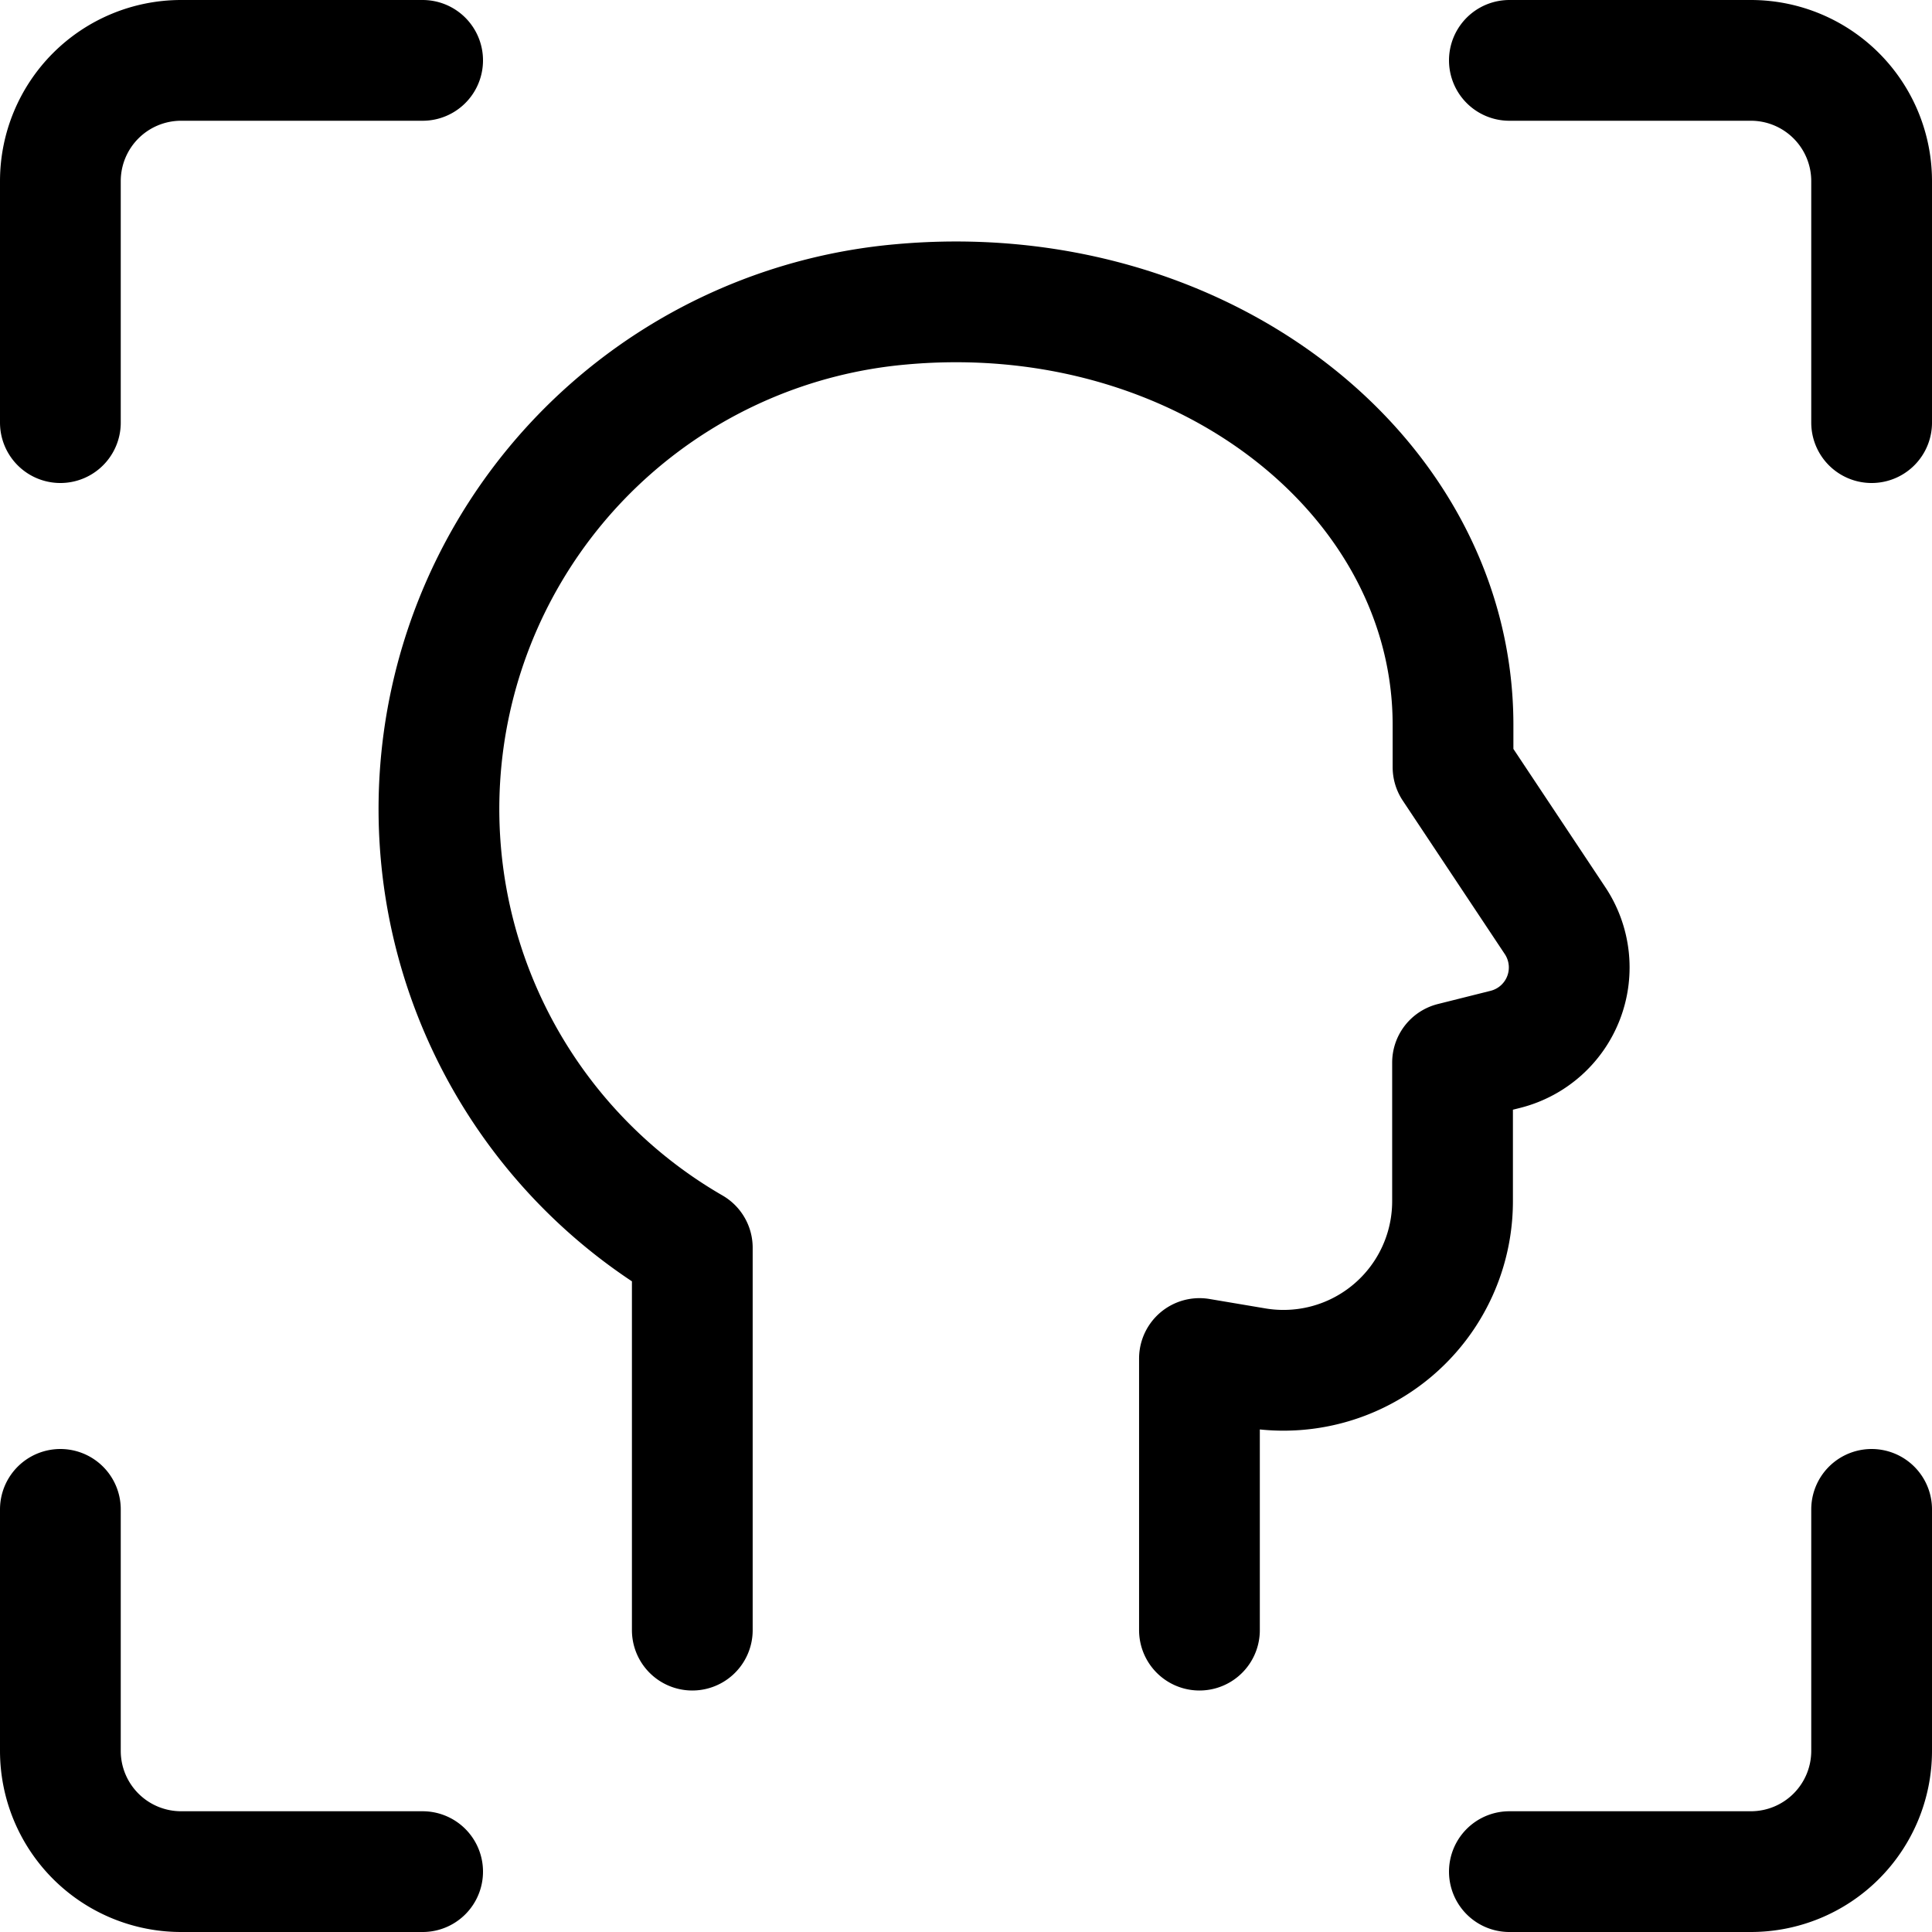
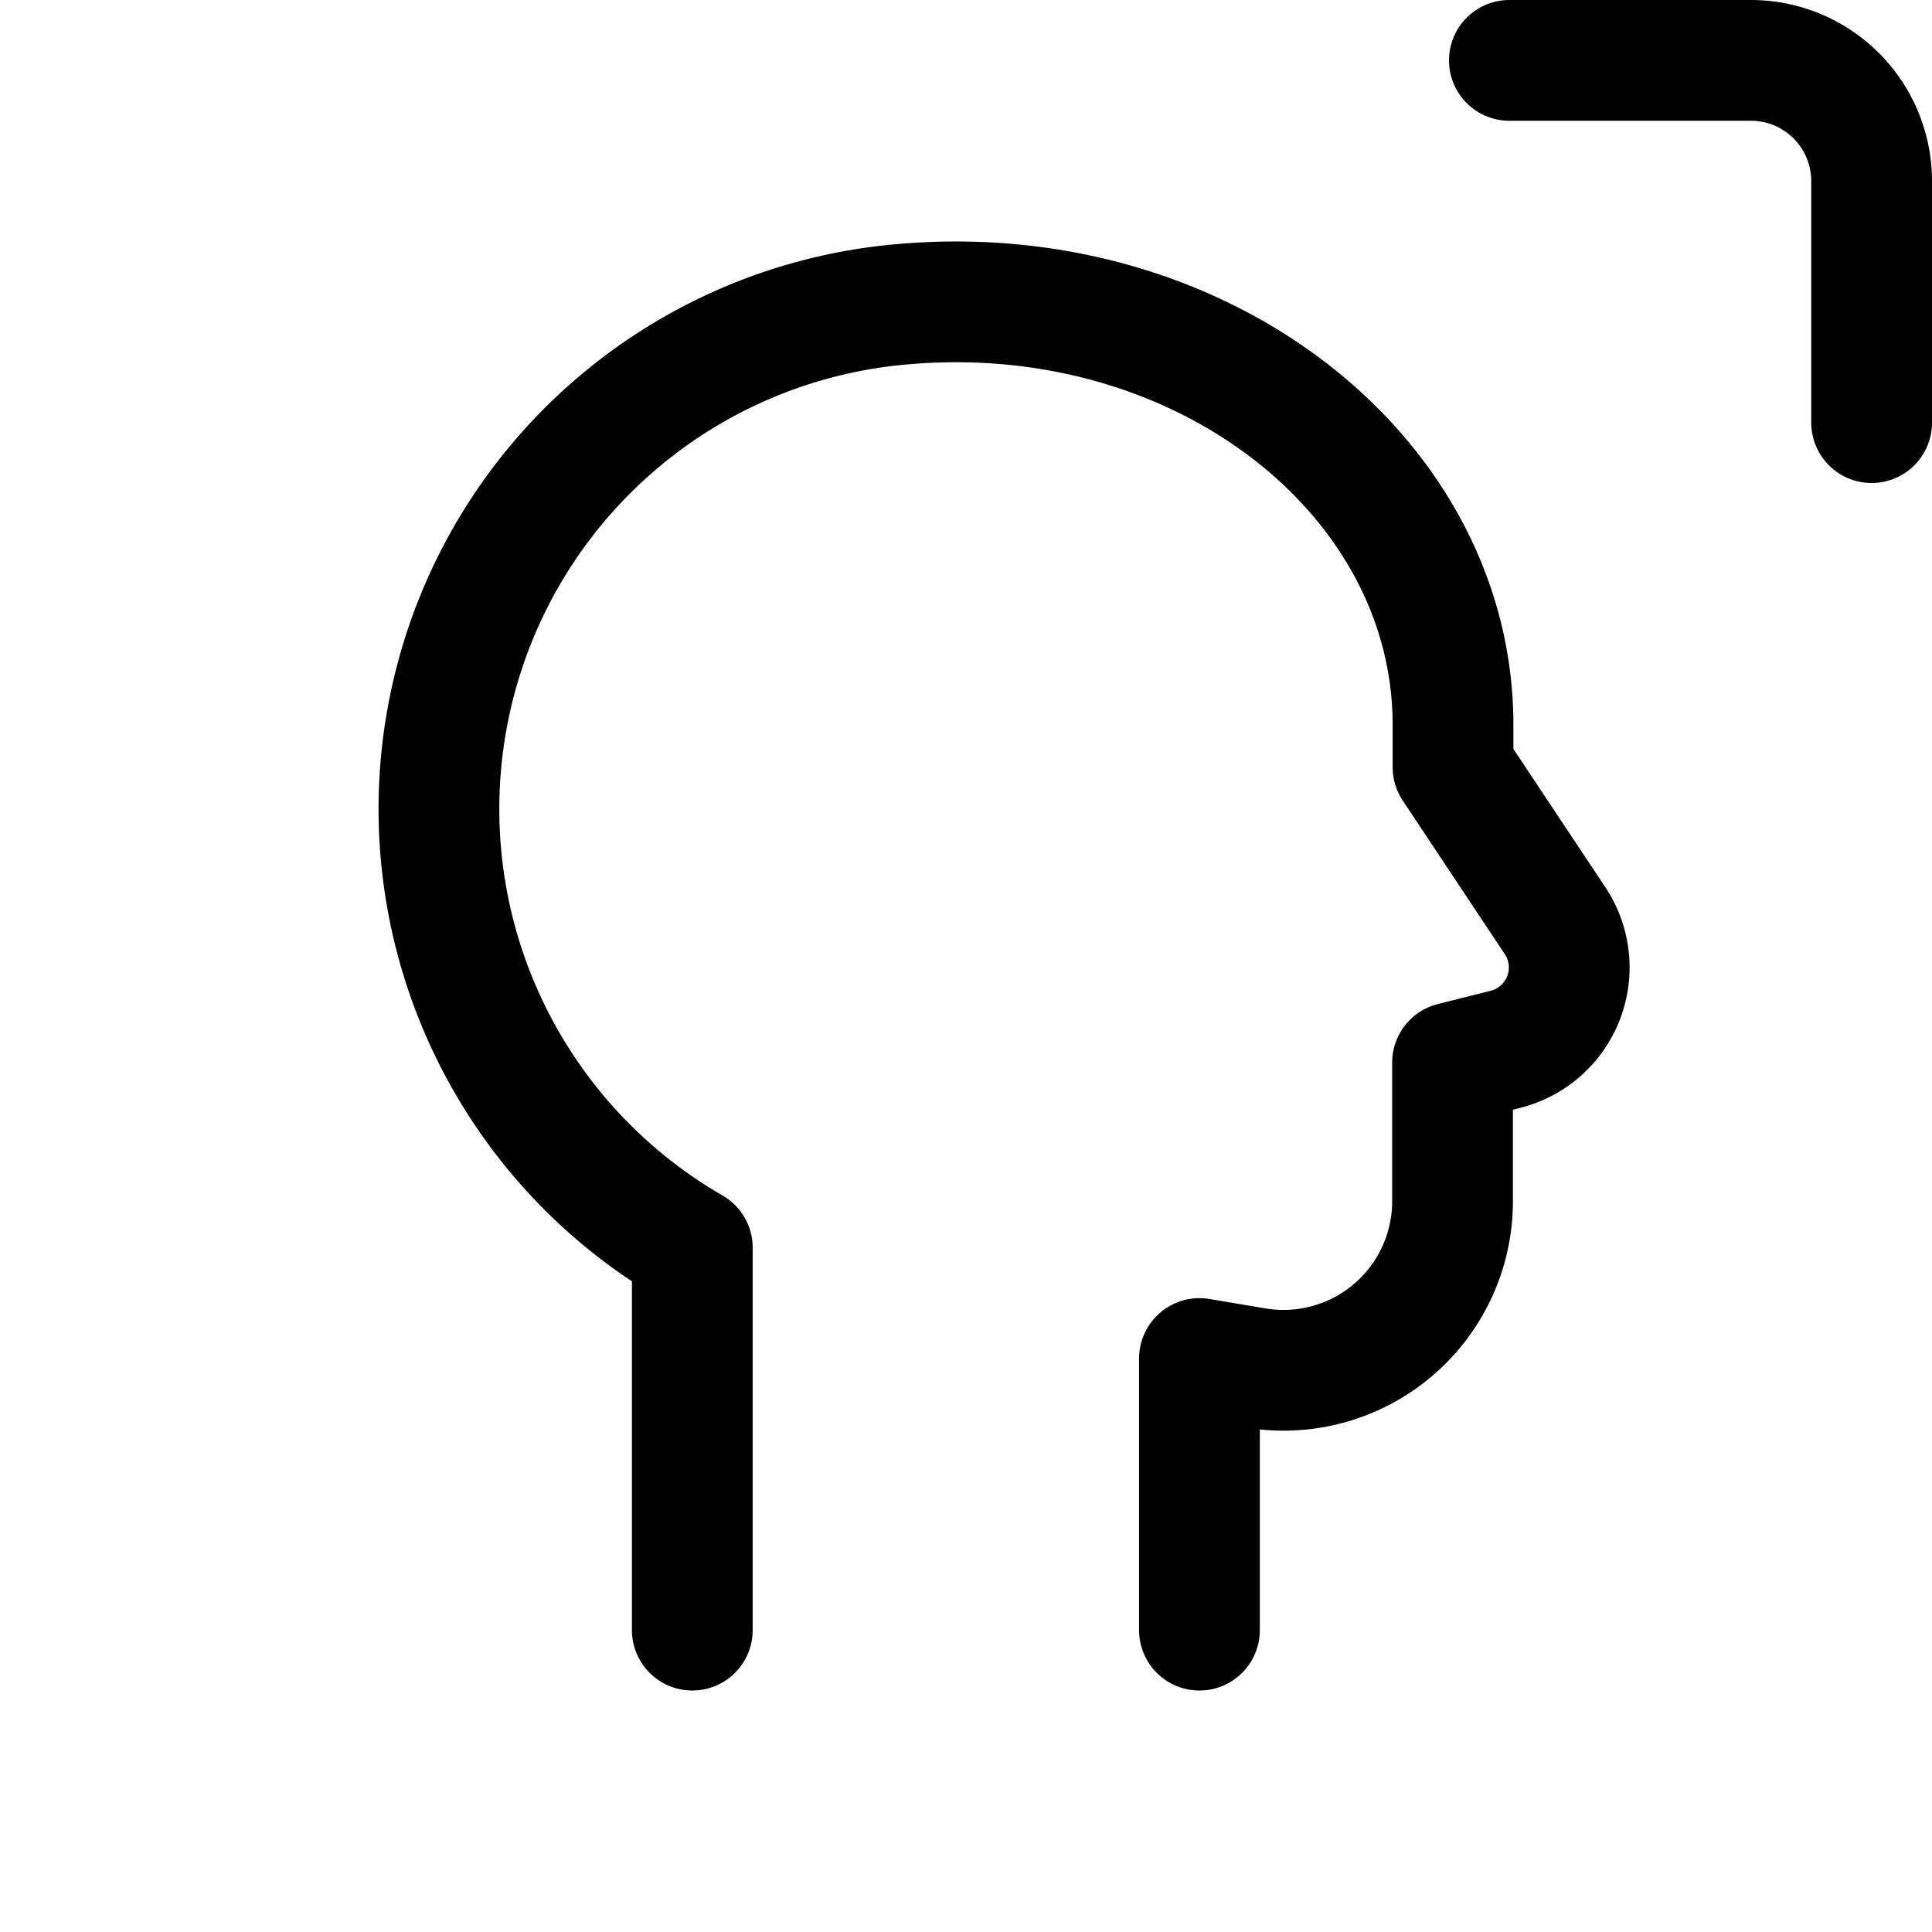
<svg xmlns="http://www.w3.org/2000/svg" viewBox="0 0 24 24" id="Face-Id-7--Streamline-Ultimate">
  <desc>
    Face Id 7 Streamline Icon: https://streamlinehq.com
  </desc>
-   <path d="M23.25 18.75v3a1.5 1.5 0 0 1 -1.5 1.5h-3" fill="none" stroke="currentColor" stroke-linecap="round" stroke-linejoin="round" stroke-width="1.5" />
  <path d="M18.75 0.75h3a1.5 1.5 0 0 1 1.5 1.5v3" fill="none" stroke="currentColor" stroke-linecap="round" stroke-linejoin="round" stroke-width="1.5" />
-   <path d="M0.75 5.25v-3a1.5 1.5 0 0 1 1.5 -1.5h3" fill="none" stroke="currentColor" stroke-linecap="round" stroke-linejoin="round" stroke-width="1.5" />
-   <path d="M5.25 23.25h-3a1.5 1.5 0 0 1 -1.5 -1.5v-3" fill="none" stroke="currentColor" stroke-linecap="round" stroke-linejoin="round" stroke-width="1.5" />
  <path d="M14.9 20.25v-3.374l0.7 0.118a2.1 2.1 0 0 0 2.444 -2.071V13.2l0.654 -0.164a1.049 1.049 0 0 0 0.619 -1.6L18.05 9.53v-0.525c0 -3.1 -3.134 -5.567 -6.869 -5.223A6.293 6.293 0 0 0 8.6 15.5v4.75" fill="none" stroke="currentColor" stroke-linecap="round" stroke-linejoin="round" stroke-width="1.5" />
</svg>